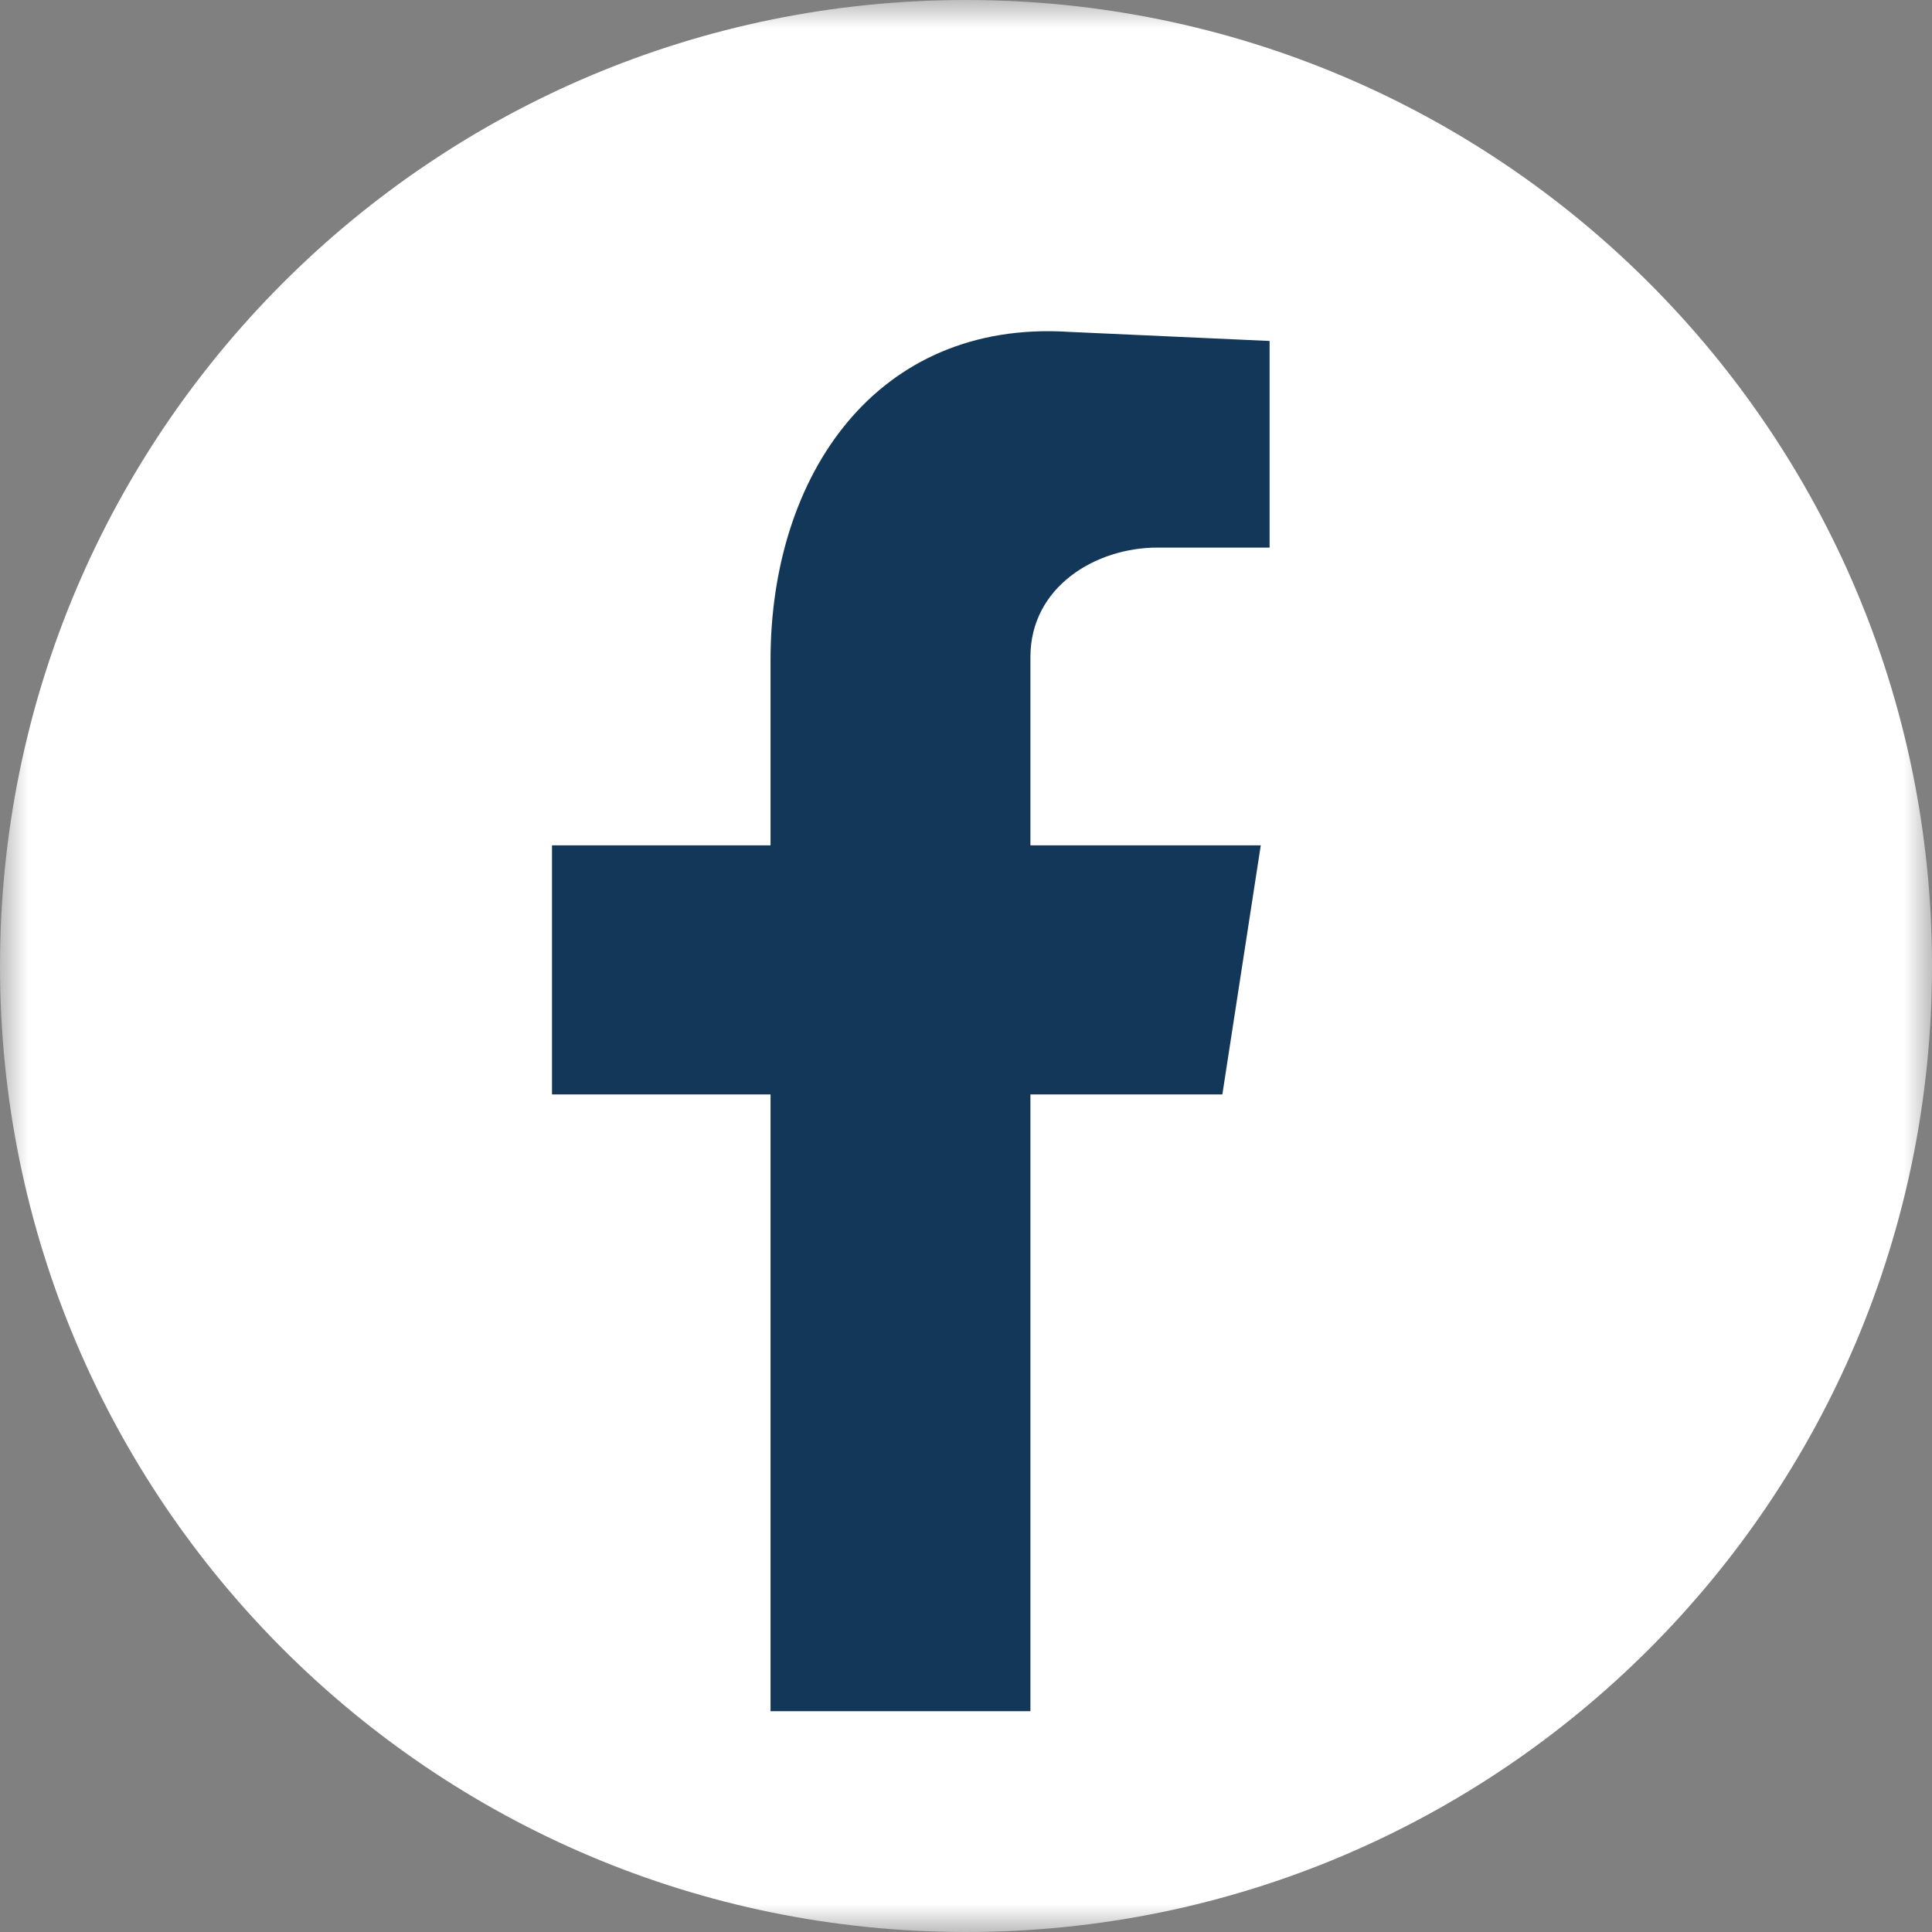
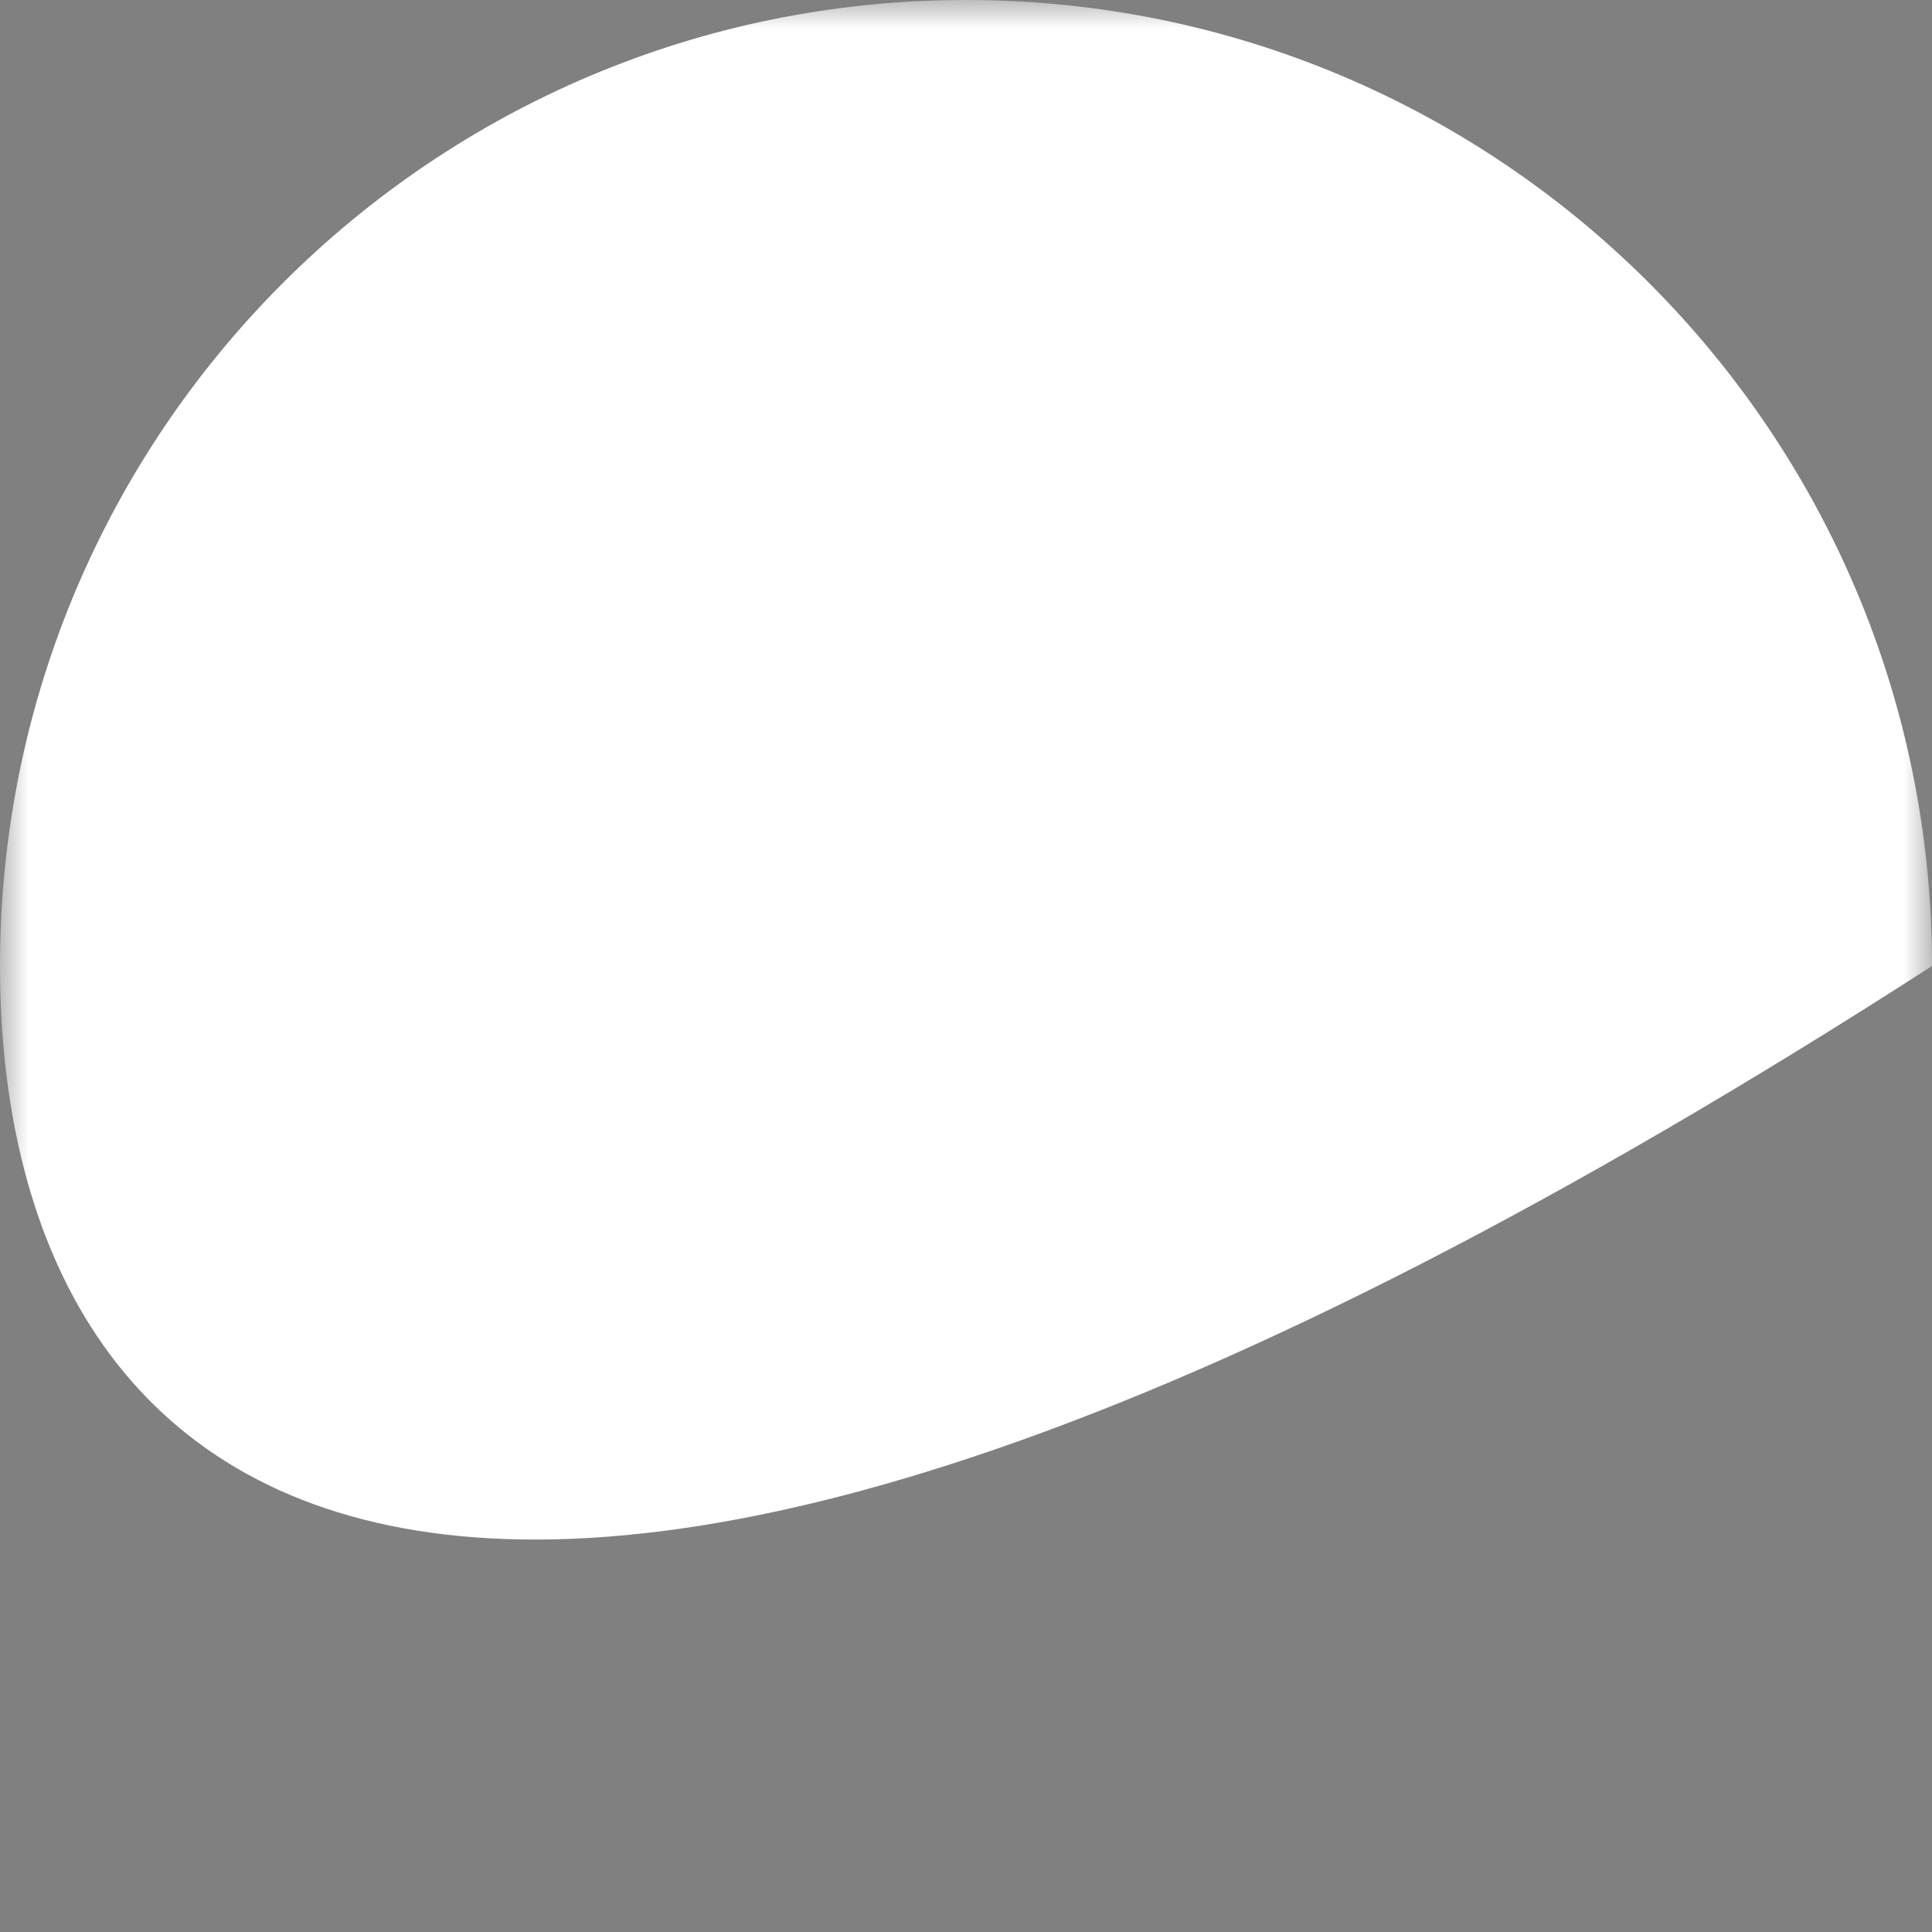
<svg xmlns="http://www.w3.org/2000/svg" xmlns:xlink="http://www.w3.org/1999/xlink" width="35px" height="35px" viewBox="0 0 35 35" version="1.1">
  <rect x="0" y="0" width="35" height="35" fill="#808080" stroke="none" />
  <title>Group 6</title>
  <defs>
    <polygon id="path-1" points="0 0 35 0 35 35 0 35" />
  </defs>
  <g id="Home-Page" stroke="none" stroke-width="1" fill="none" fill-rule="evenodd">
    <g id="Careers" transform="translate(-590, -1282)">
      <g id="Group-6" transform="translate(590, 1282)">
        <g id="Group-3">
          <mask id="mask-2" fill="white">
            <use xlink:href="#path-1" />
          </mask>
          <g id="Clip-2" />
-           <path d="M35,17.5 C35,27.165 27.165,35 17.5,35 C7.835,35 -7.78305469e-06,27.165 -7.78305469e-06,17.5 C-7.78305469e-06,7.835 7.835,0 17.5,0 C27.165,0 35,7.835 35,17.5" id="Fill-1" fill="#FFFFFF" mask="url(#mask-2)" />
+           <path d="M35,17.5 C7.835,35 -7.78305469e-06,27.165 -7.78305469e-06,17.5 C-7.78305469e-06,7.835 7.835,0 17.5,0 C27.165,0 35,7.835 35,17.5" id="Fill-1" fill="#FFFFFF" mask="url(#mask-2)" />
        </g>
-         <path d="M13.959,31 L18.667,31 L18.667,19.827 L22.144,19.827 L22.84,15.314 L18.667,15.314 L18.667,11.901 C18.667,10.635 19.844,9.92 20.967,9.92 L23,9.92 L23,6.177 L19.362,6.012 C15.885,5.792 13.959,8.599 13.959,11.956 L13.959,15.314 L10,15.314 L10,19.827 L13.959,19.827 L13.959,31 Z" id="Fill-4" fill="#133758" />
      </g>
    </g>
  </g>
</svg>